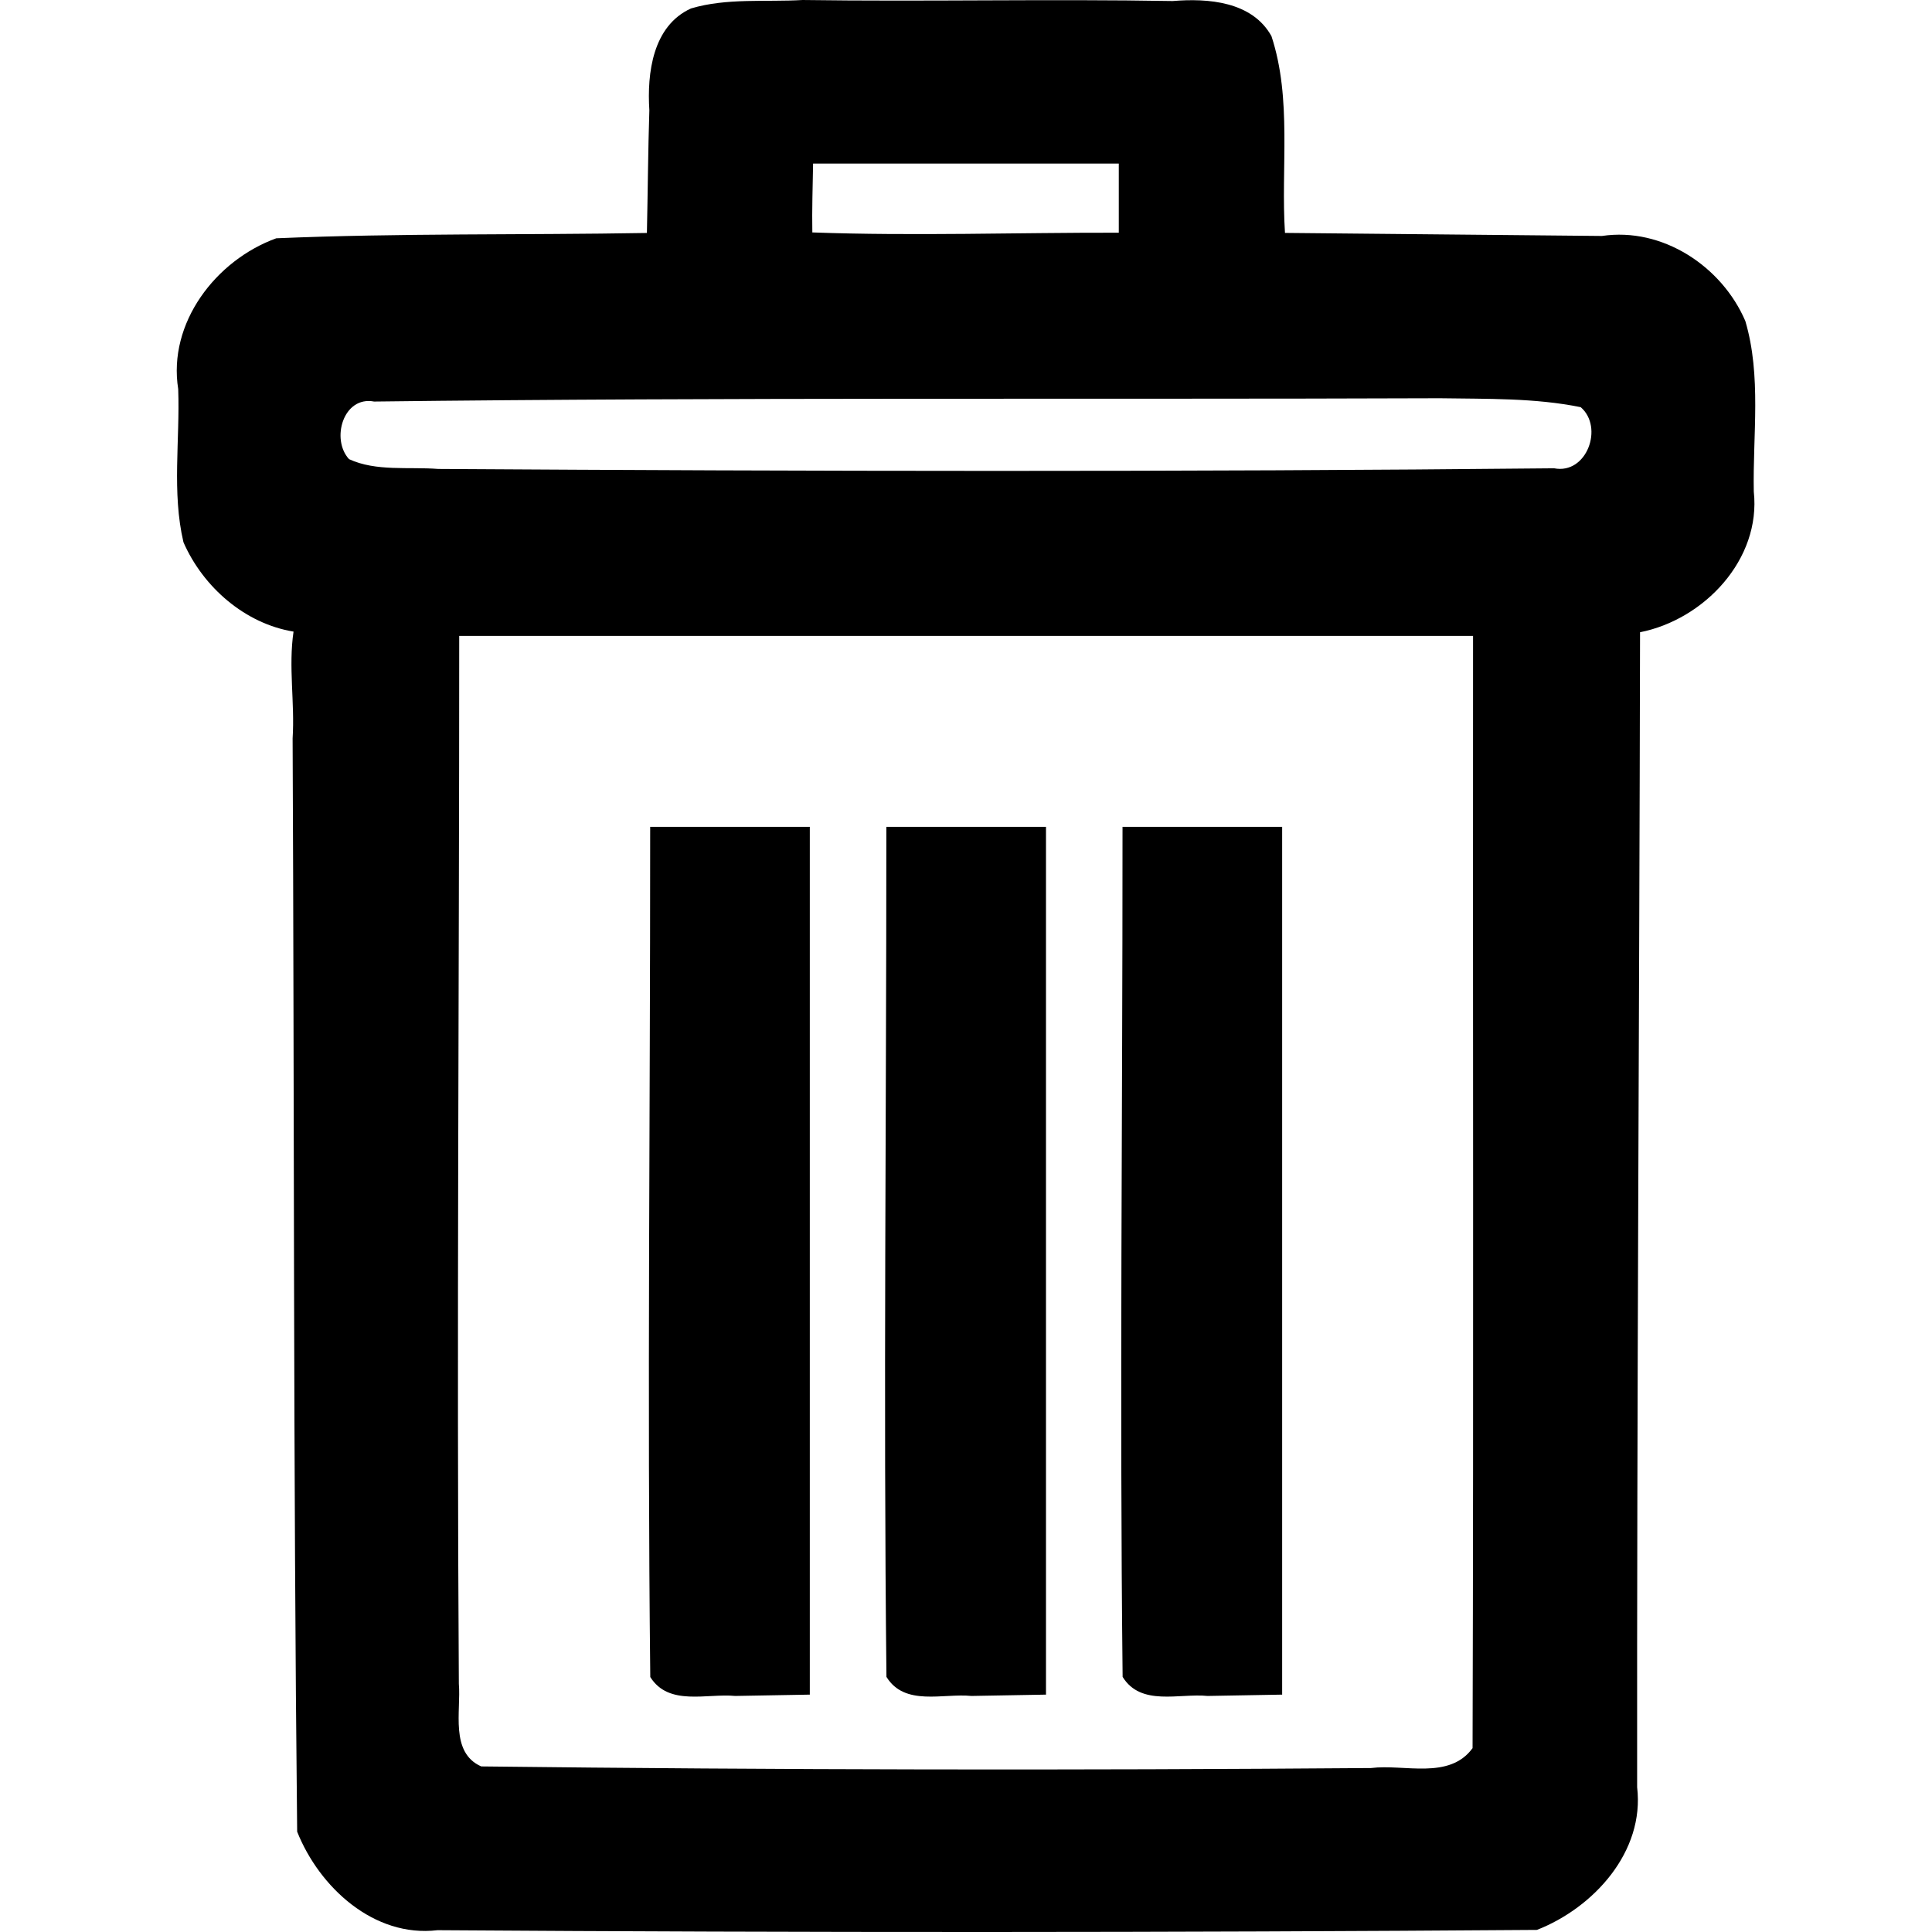
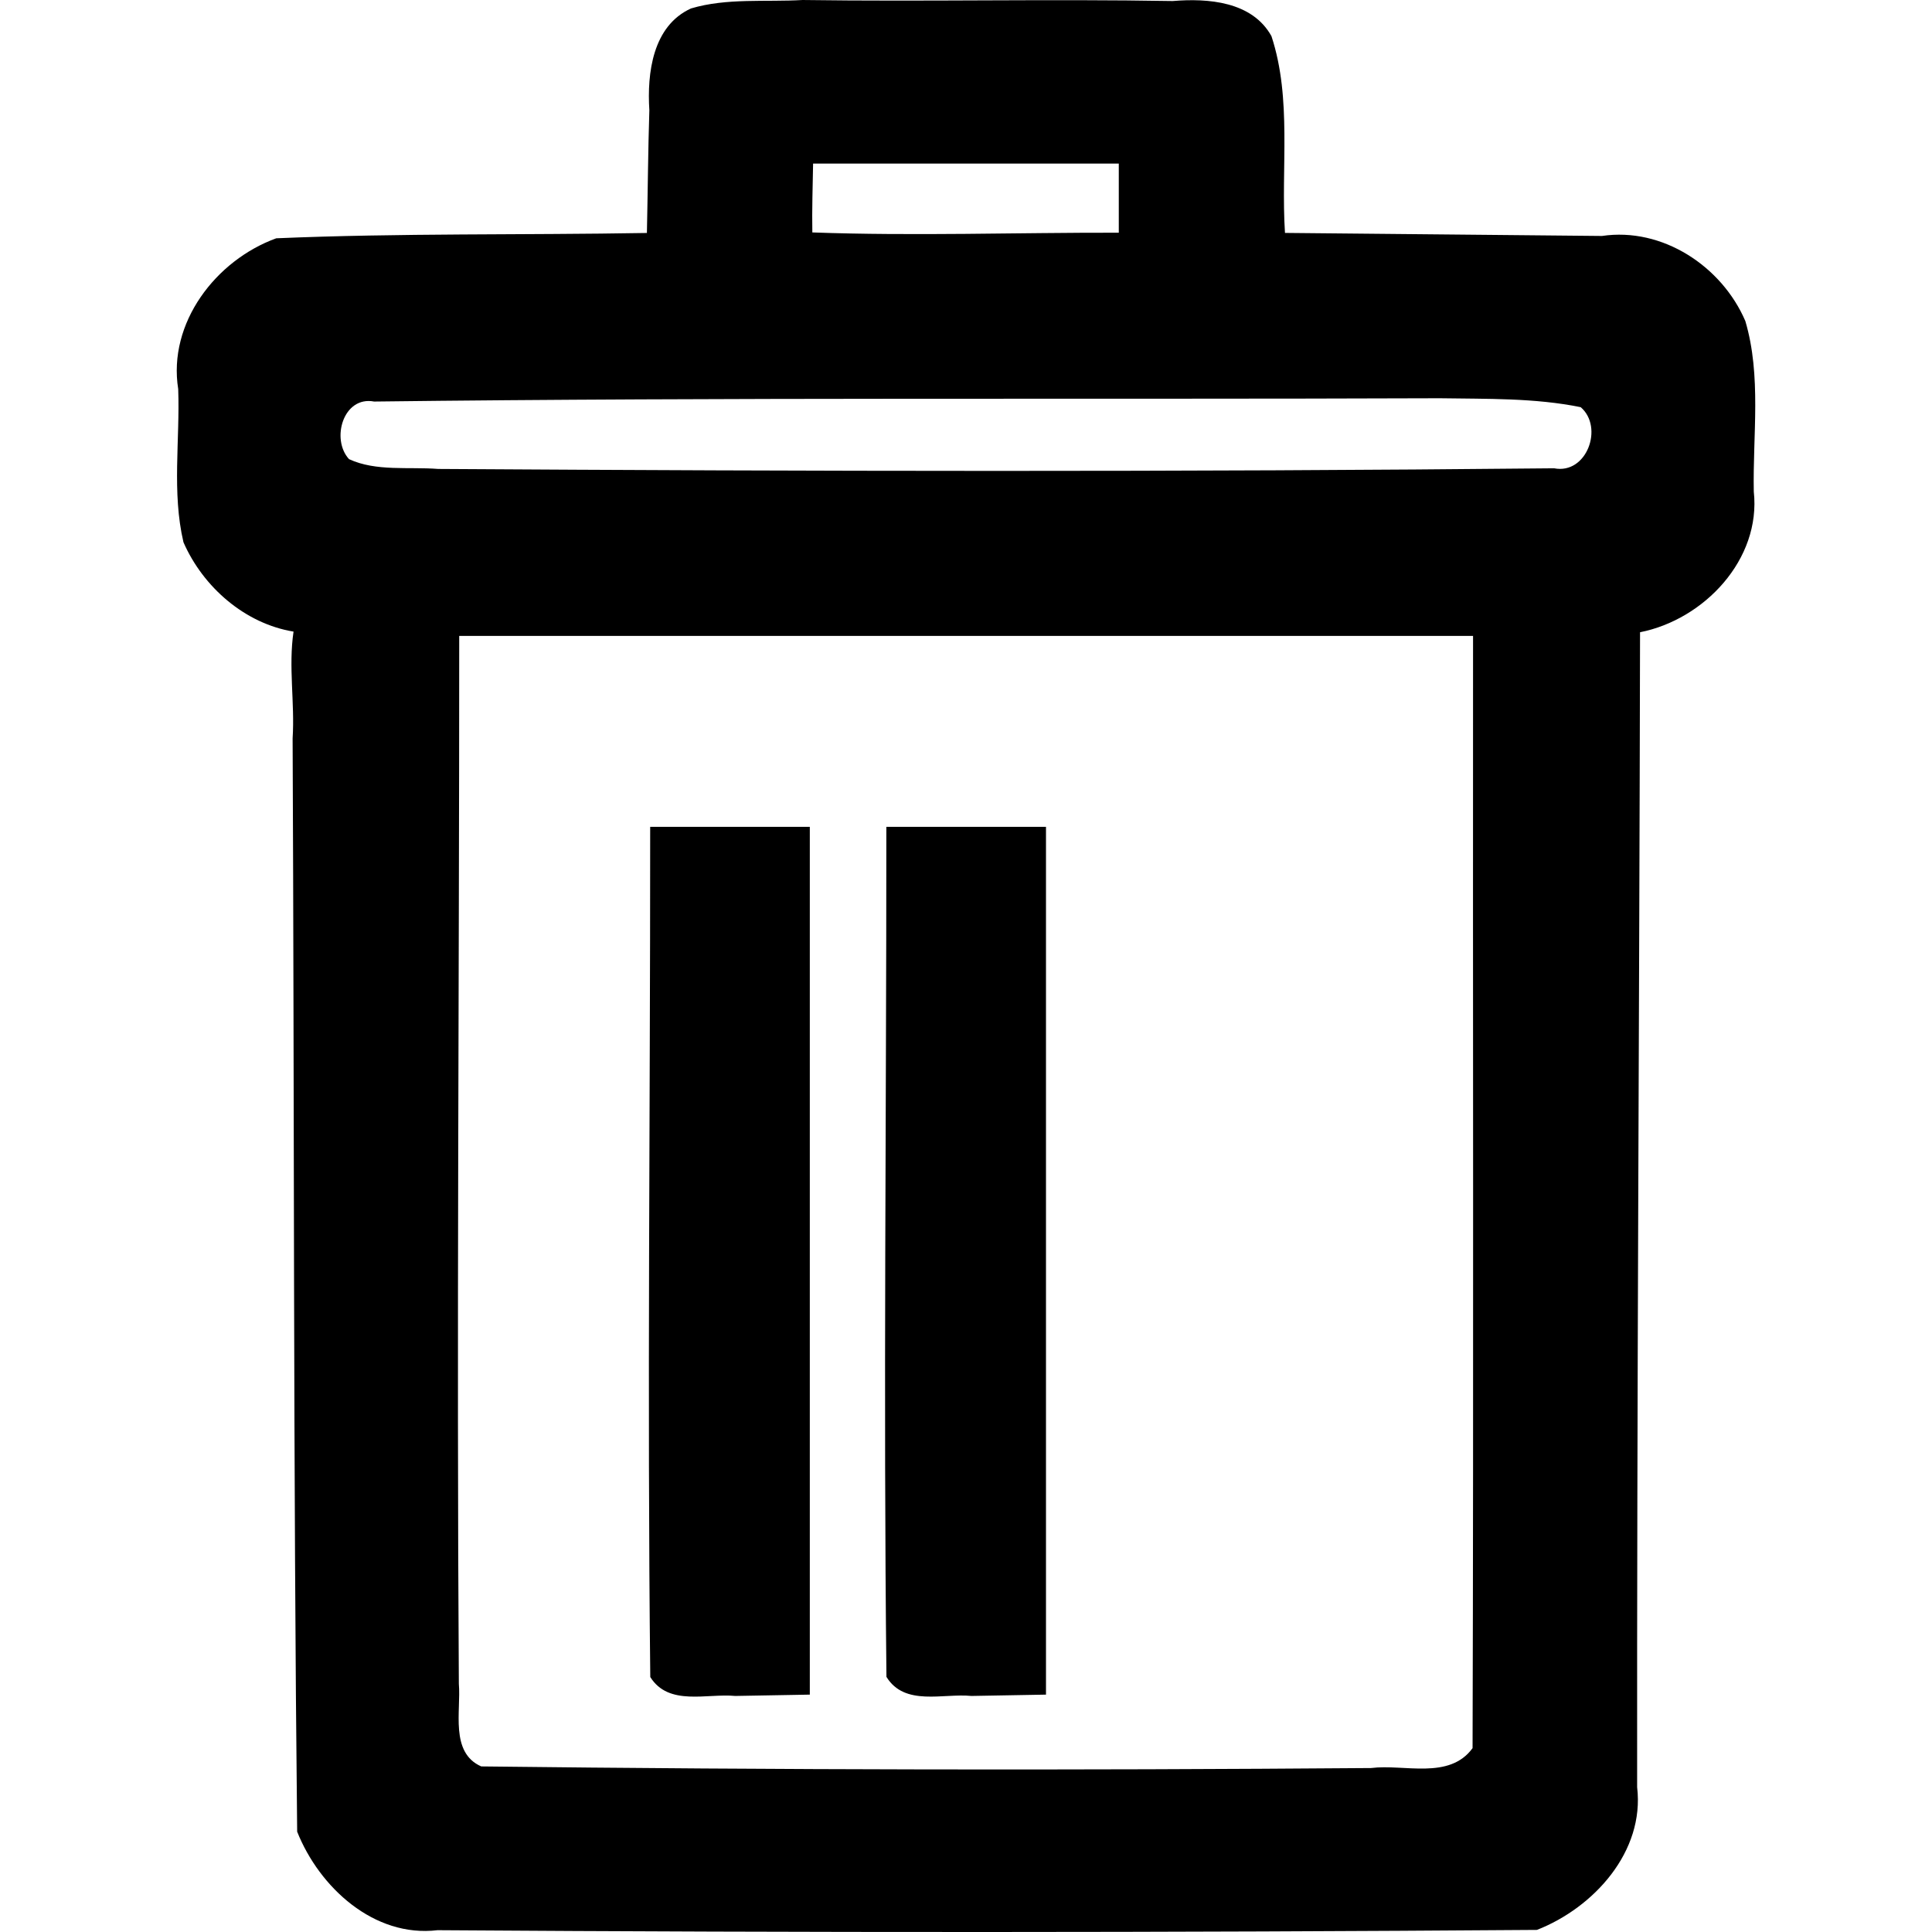
<svg xmlns="http://www.w3.org/2000/svg" height="500" viewBox="0 0 500 500" width="500">
-   <path d="m207.726 552.362c-9.582.562-19.61-.574-28.892 2.185-9.924 4.514-11.4 16.749-10.782 26.36-.34 10.579-.402 21.165-.633 31.747-31.963.56-64.008.022-95.92 1.377-15.647 5.673-28.108 21.915-25.377 39.026.472 13.154-1.672 26.762 1.361 39.644 5.091 11.635 15.95 21.066 28.486 23.12-1.358 9.096.352 18.414-.24 27.634.445 94.304.163 188.698 1.178 282.945 5.739 14.408 19.892 27.46 36.32 25.494 94.831.649 189.747.624 284.528-.074 14.706-5.756 27.921-20.249 25.934-36.938-.077-99.632.576-199.264.754-298.897 16.572-3.273 31.362-18.838 29.435-36.419-.283-14.632 2.02-29.908-2.19-44.127-6.077-14.157-21.452-24.336-37.107-22.011-27.343-.263-54.687-.526-82.03-.789-1.093-16.831 1.86-34.597-3.499-50.92-5-9.001-16.419-9.848-25.551-9.091-31.925-.56-63.849.183-95.774-.266zm42.312 42.334h39.505v17.891c-26.426-.053-52.948.883-79.31-.072-.11-5.94.096-11.88.196-17.819h39.609zm122.568 60.731c12.149.195 24.631-.108 36.484 2.313 6.009 5.177 1.591 17.47-6.89 15.814-96.255.973-192.531.775-288.78.17-7.601-.6-16.113.71-23.094-2.539-4.725-5.152-1.499-16.419 6.499-14.905 91.922-1.126 183.858-.511 275.781-.854zm-122.568 61.513h131.187c-.074 95.937.157 191.95-.124 287.84-6.063 8.285-17.675 4.063-26.266 5.148-76.757.602-153.558.489-230.29-.419-8.161-3.595-5.194-14.383-5.795-21.381-.583-90.396.109-180.792.095-271.189h131.193zm-81.774 51.354c.023 72.694-.779 145.39.029 218.082 4.783 7.628 14.668 4.186 21.987 4.896 6.433-.109 12.866-.228 19.299-.344 0-74.861 0-149.722 0-224.582-13.77 0-27.54 0-41.31 0l-.002.976-.002.973zm61.12 0c.02 72.68-.773 145.363.029 218.042 4.736 7.7 14.667 4.197 21.987 4.936 6.434-.109 12.867-.228 19.301-.344 0-74.861 0-149.722 0-224.582-13.771 0-27.542 0-41.312 0l-.002.976-.002.973zm61.122 0c.022 72.68-.778 145.363.029 218.042 4.736 7.7 14.667 4.197 21.987 4.936 6.433-.109 12.866-.228 19.299-.344 0-74.861 0-149.722 0-224.582-13.77 0-27.54 0-41.31 0l-.002.976-.002.973z" transform="translate(0 -552.362)" />
+   <path d="m207.726 552.362c-9.582.562-19.61-.574-28.892 2.185-9.924 4.514-11.4 16.749-10.782 26.36-.34 10.579-.402 21.165-.633 31.747-31.963.56-64.008.022-95.92 1.377-15.647 5.673-28.108 21.915-25.377 39.026.472 13.154-1.672 26.762 1.361 39.644 5.091 11.635 15.95 21.066 28.486 23.12-1.358 9.096.352 18.414-.24 27.634.445 94.304.163 188.698 1.178 282.945 5.739 14.408 19.892 27.46 36.32 25.494 94.831.649 189.747.624 284.528-.074 14.706-5.756 27.921-20.249 25.934-36.938-.077-99.632.576-199.264.754-298.897 16.572-3.273 31.362-18.838 29.435-36.419-.283-14.632 2.02-29.908-2.19-44.127-6.077-14.157-21.452-24.336-37.107-22.011-27.343-.263-54.687-.526-82.03-.789-1.093-16.831 1.86-34.597-3.499-50.92-5-9.001-16.419-9.848-25.551-9.091-31.925-.56-63.849.183-95.774-.266zm42.312 42.334h39.505v17.891c-26.426-.053-52.948.883-79.31-.072-.11-5.94.096-11.88.196-17.819h39.609zm122.568 60.731c12.149.195 24.631-.108 36.484 2.313 6.009 5.177 1.591 17.47-6.89 15.814-96.255.973-192.531.775-288.78.17-7.601-.6-16.113.71-23.094-2.539-4.725-5.152-1.499-16.419 6.499-14.905 91.922-1.126 183.858-.511 275.781-.854zm-122.568 61.513h131.187c-.074 95.937.157 191.95-.124 287.84-6.063 8.285-17.675 4.063-26.266 5.148-76.757.602-153.558.489-230.29-.419-8.161-3.595-5.194-14.383-5.795-21.381-.583-90.396.109-180.792.095-271.189h131.193zm-81.774 51.354c.023 72.694-.779 145.39.029 218.082 4.783 7.628 14.668 4.186 21.987 4.896 6.433-.109 12.866-.228 19.299-.344 0-74.861 0-149.722 0-224.582-13.77 0-27.54 0-41.31 0l-.002.976-.002.973zm61.12 0c.02 72.68-.773 145.363.029 218.042 4.736 7.7 14.667 4.197 21.987 4.936 6.434-.109 12.867-.228 19.301-.344 0-74.861 0-149.722 0-224.582-13.771 0-27.542 0-41.312 0l-.002.976-.002.973zm61.122 0l-.002.976-.002.973z" transform="translate(0 -552.362)" />
</svg>